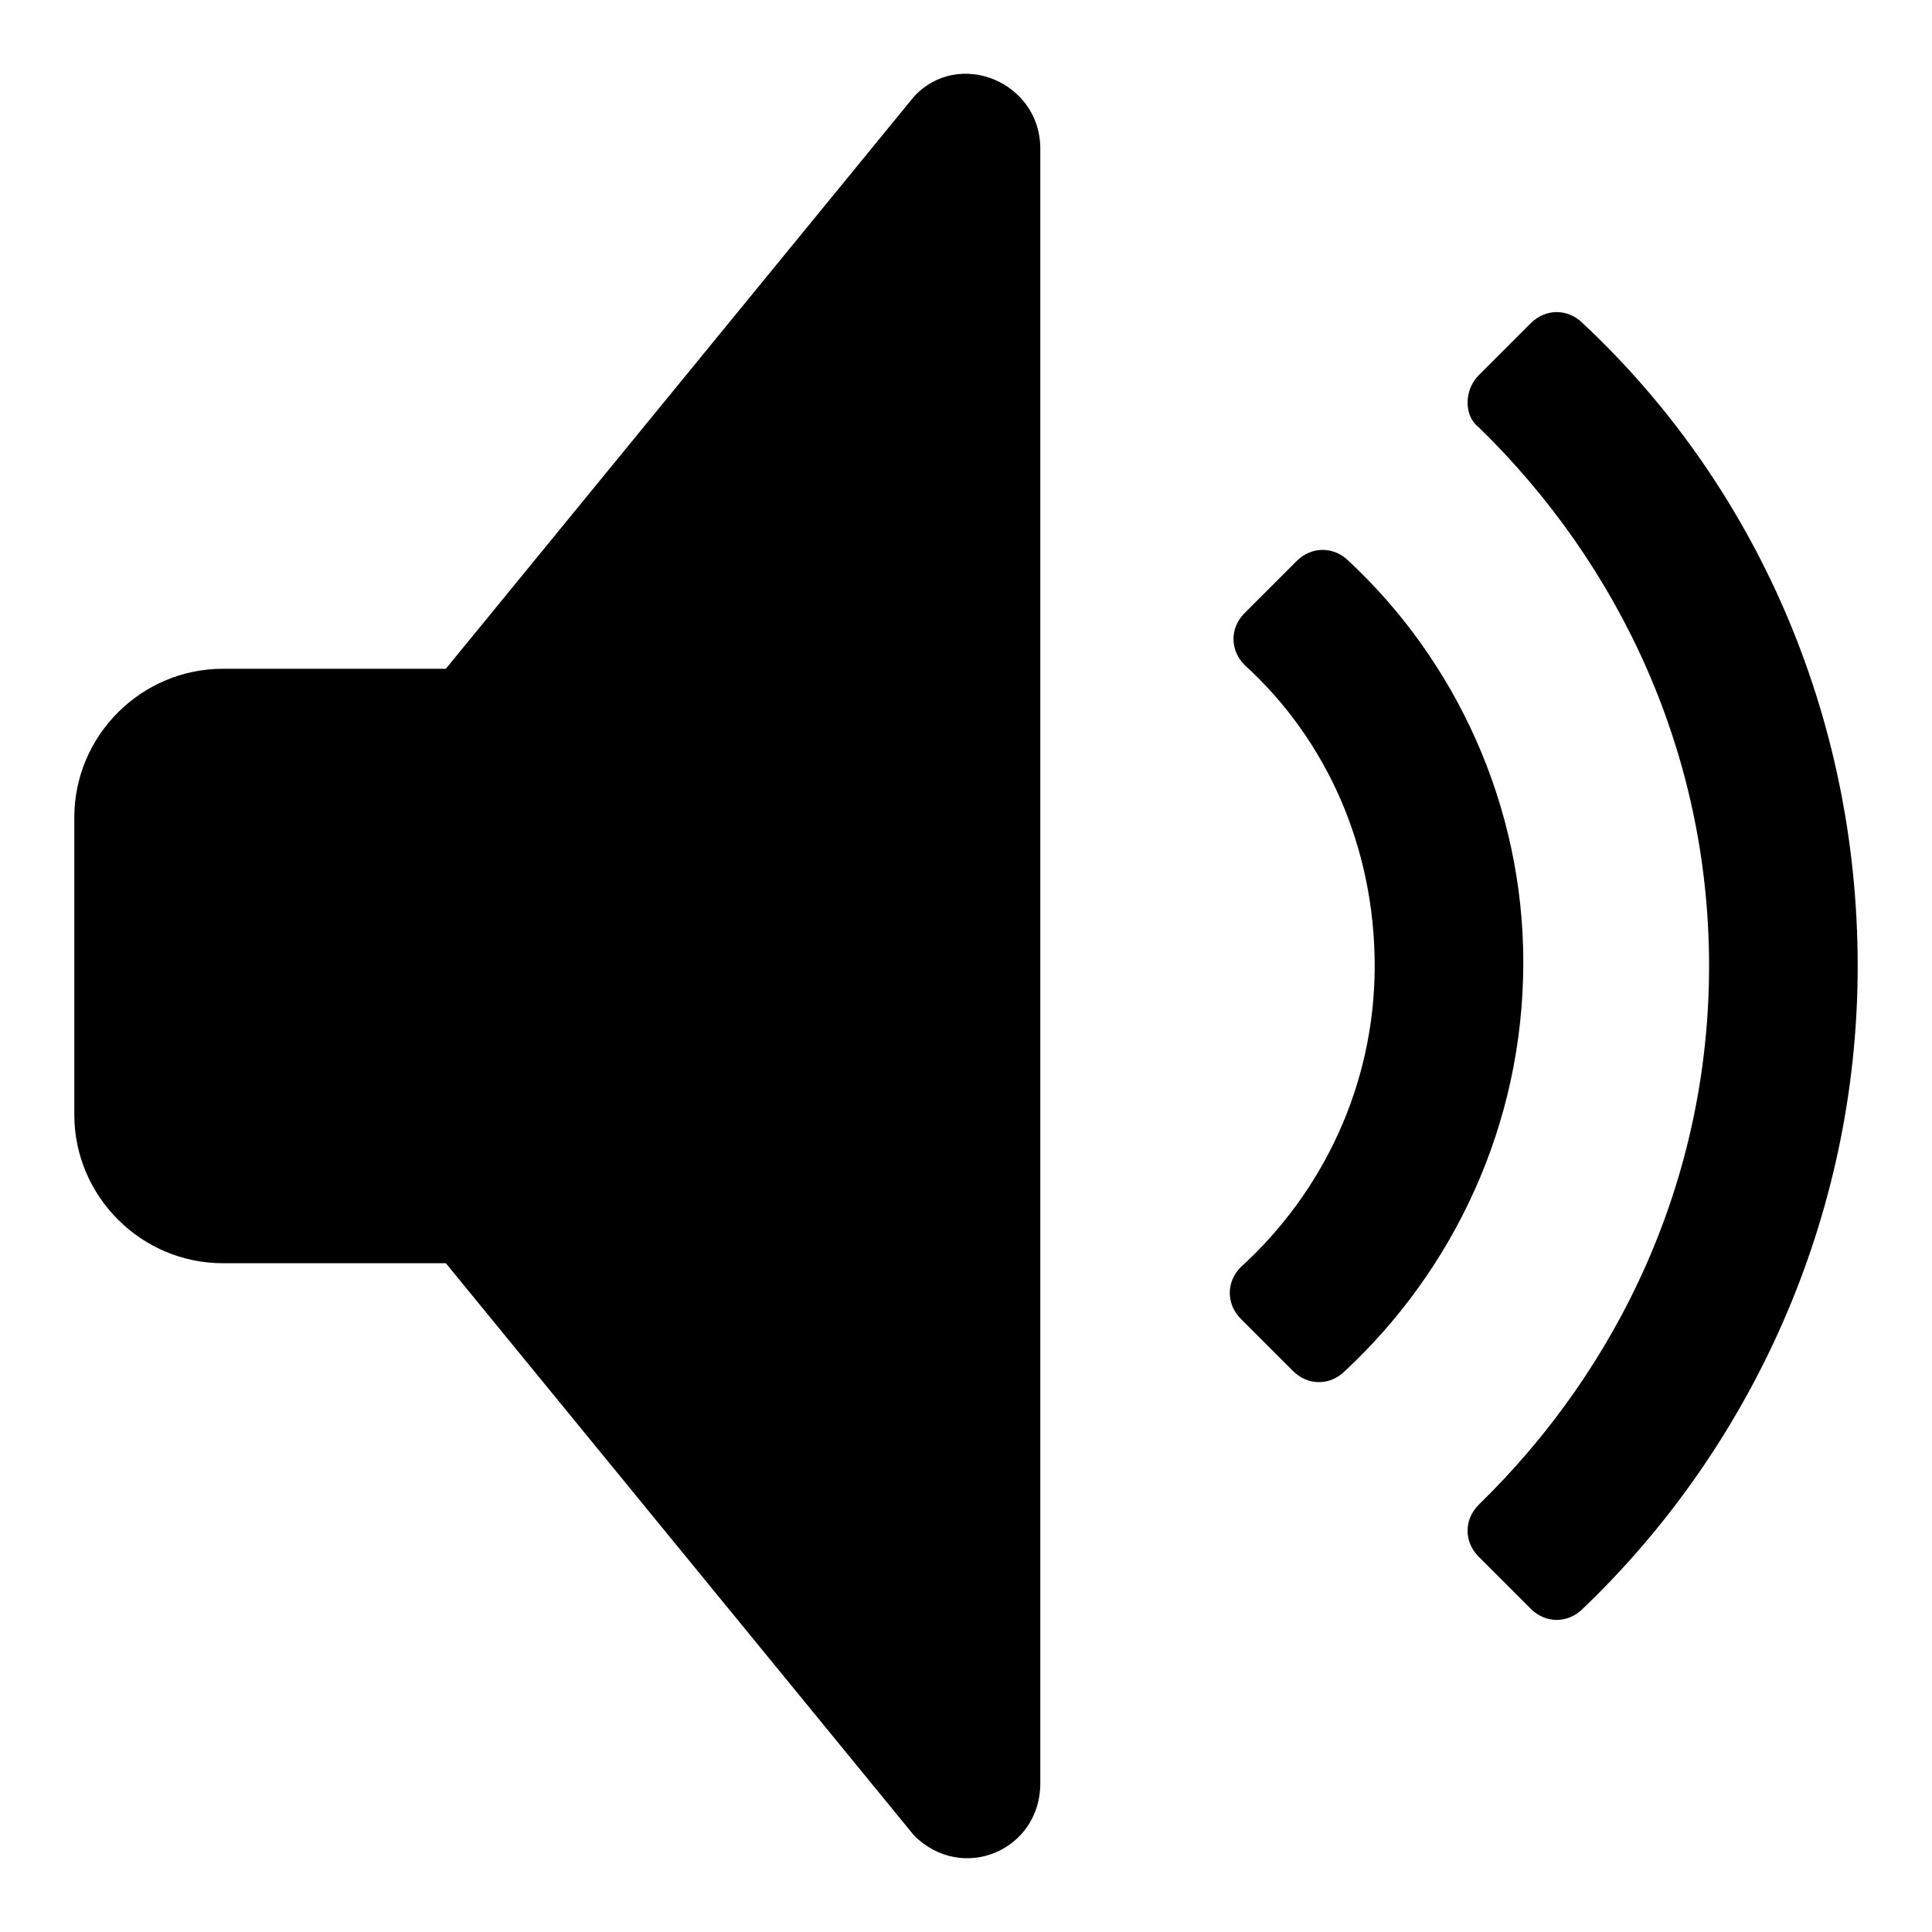
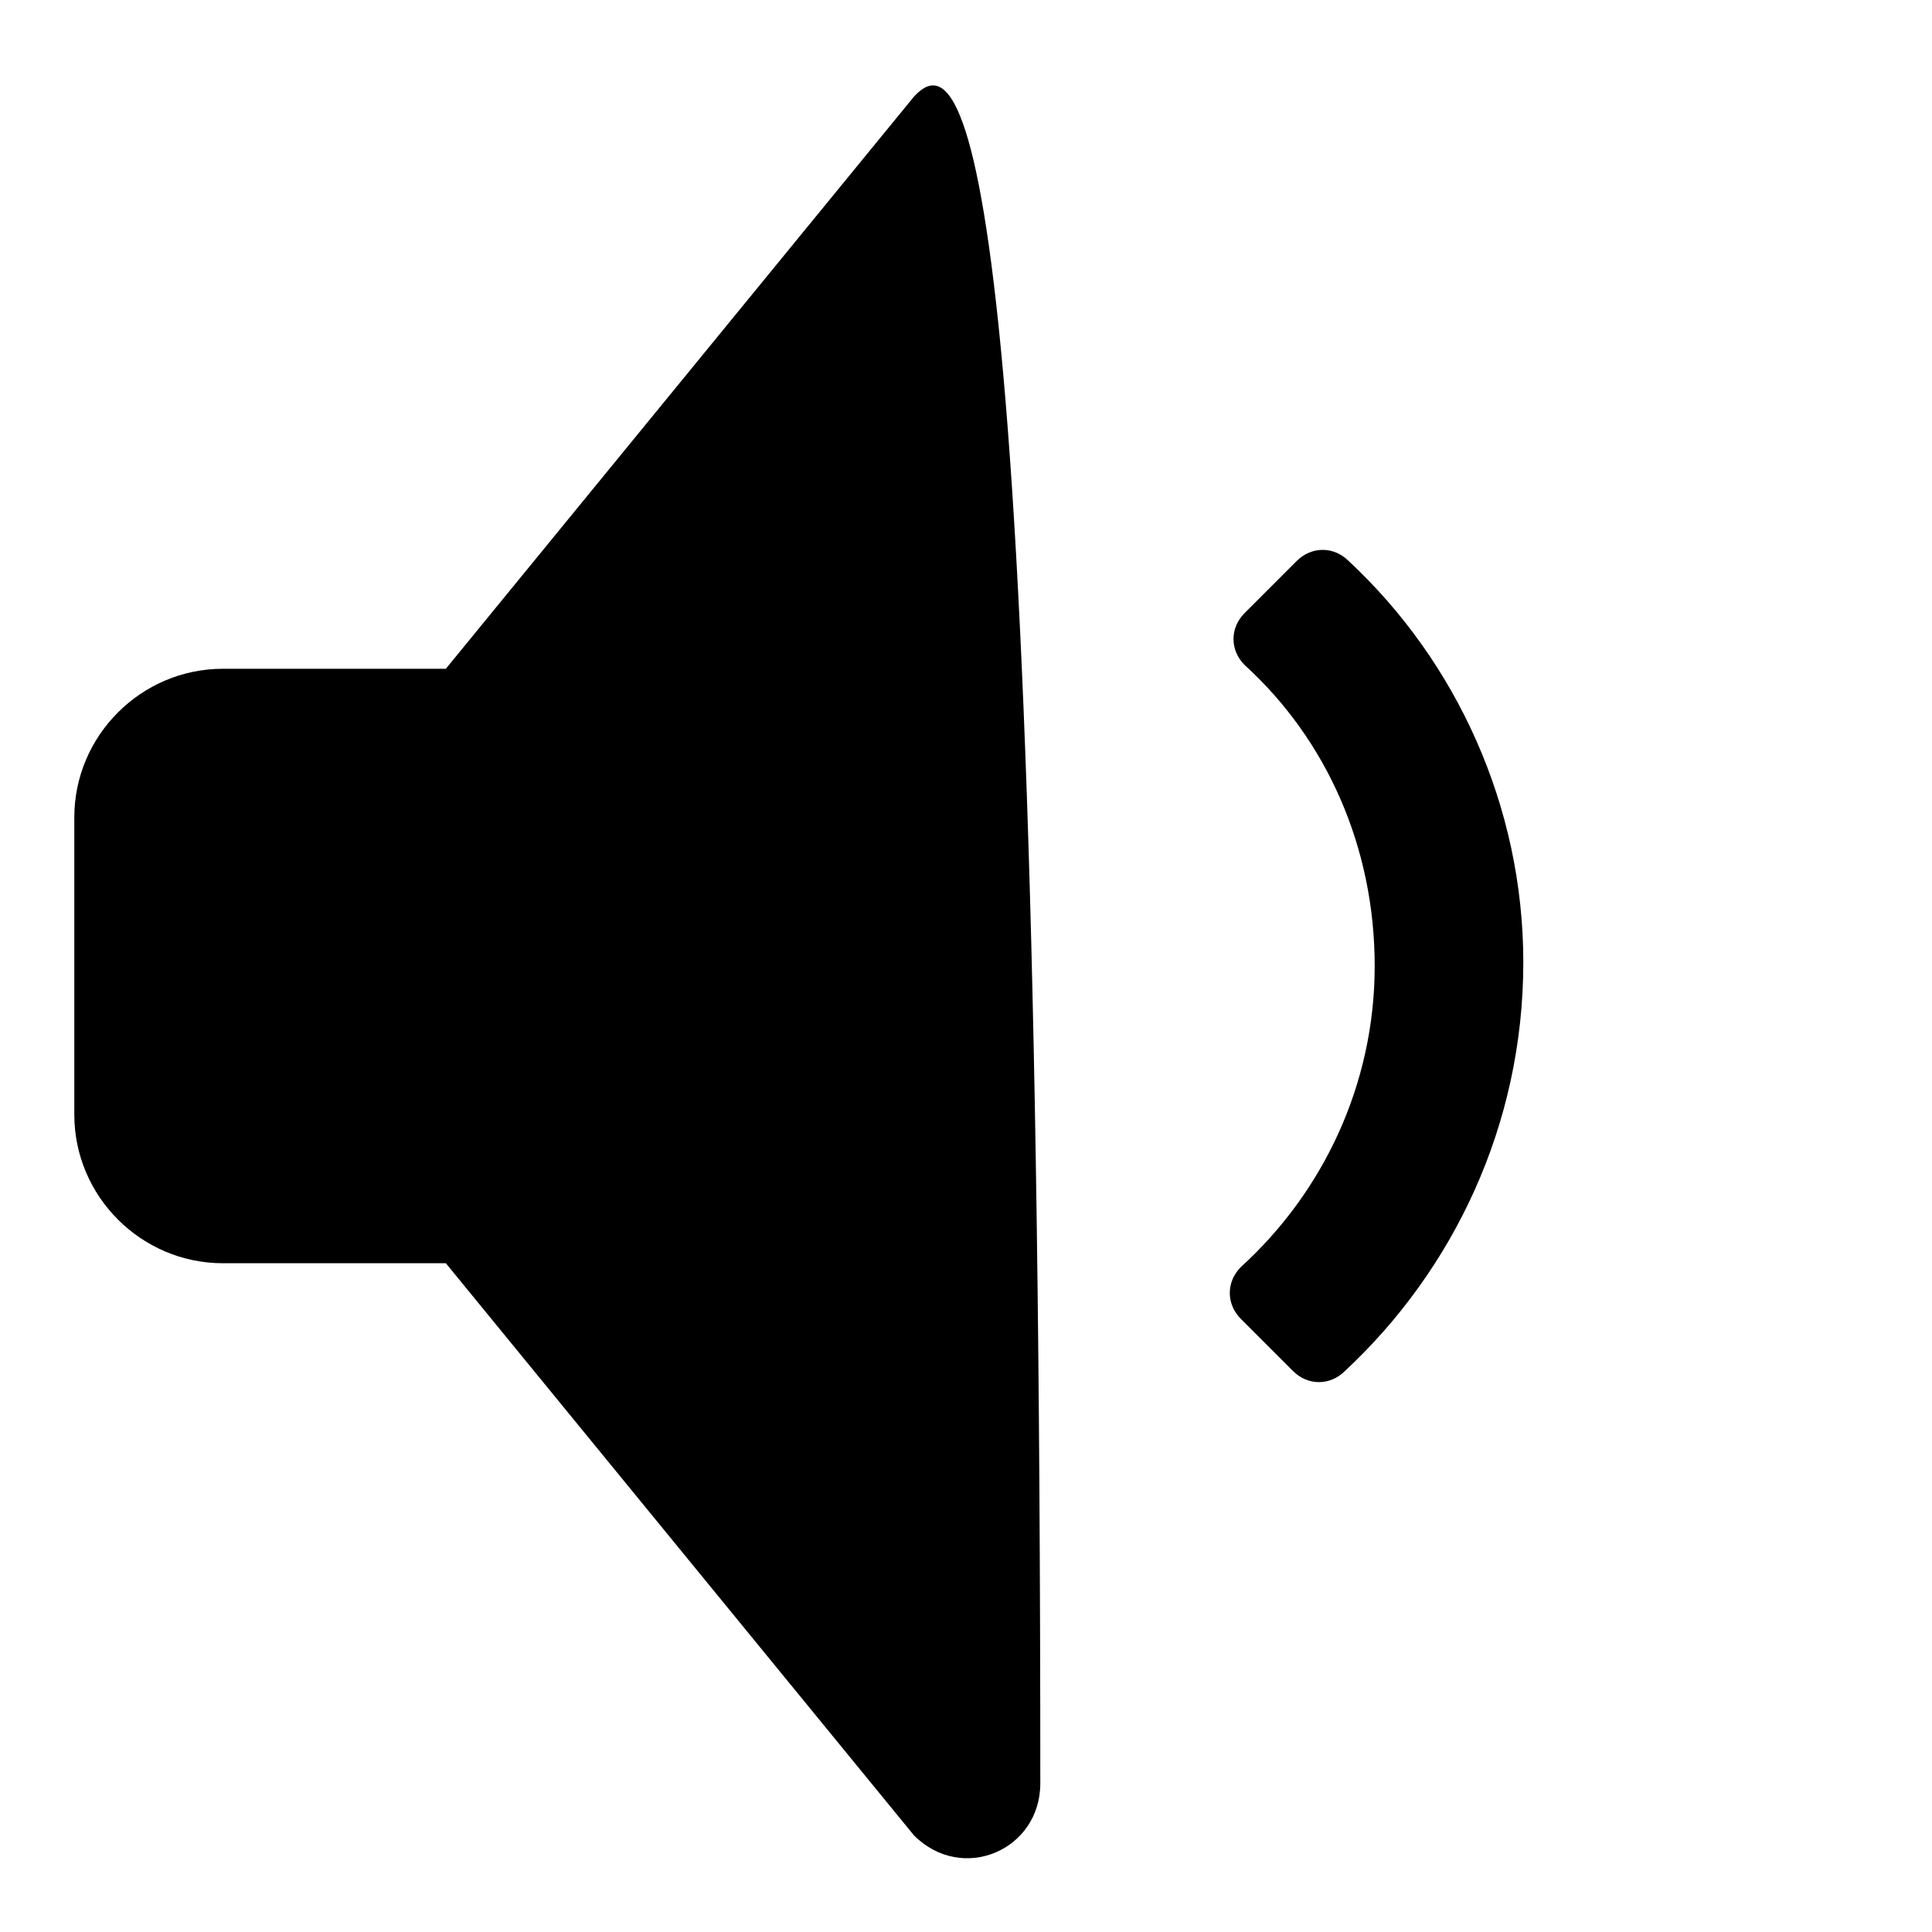
<svg xmlns="http://www.w3.org/2000/svg" fill="#000000" width="800px" height="800px" viewBox="0 0 52 52" enable-background="new 0 0 52 52" xml:space="preserve">
  <g>
-     <path d="M24.6,2.6L12,18H6c-2.2,0-4,1.8-4,4v8c0,2.2,1.8,4,4,4h6l12.6,15.4c1.3,1.3,3.4,0.4,3.4-1.4V4   C28,2.2,25.8,1.3,24.6,2.6z" />
-     <path d="M42.6,8.7c-0.4-0.4-1-0.4-1.4,0l-1.4,1.4c-0.4,0.4-0.4,1.1,0,1.4C43.6,15.2,46,20.3,46,26   c0,5.7-2.4,10.8-6.2,14.5c-0.4,0.4-0.4,1,0,1.4l1.4,1.4c0.4,0.4,1,0.4,1.4,0C47.1,39,50,32.8,50,26C50,19.2,47.2,13,42.6,8.7z" />
+     <path d="M24.6,2.6L12,18H6c-2.2,0-4,1.8-4,4v8c0,2.2,1.8,4,4,4h6l12.6,15.4c1.3,1.3,3.4,0.4,3.4-1.4C28,2.2,25.8,1.3,24.6,2.6z" />
    <path d="M36.3,15.1c-0.4-0.4-1-0.4-1.4,0l-1.4,1.4c-0.4,0.4-0.4,1,0,1.4c2.2,2,3.5,4.9,3.5,8.1   c0,3.2-1.4,6.1-3.6,8.1c-0.4,0.4-0.4,1,0,1.4l1.4,1.4c0.4,0.4,1,0.4,1.4,0c2.9-2.7,4.8-6.6,4.8-11C41,21.7,39.2,17.8,36.3,15.1z" />
  </g>
</svg>